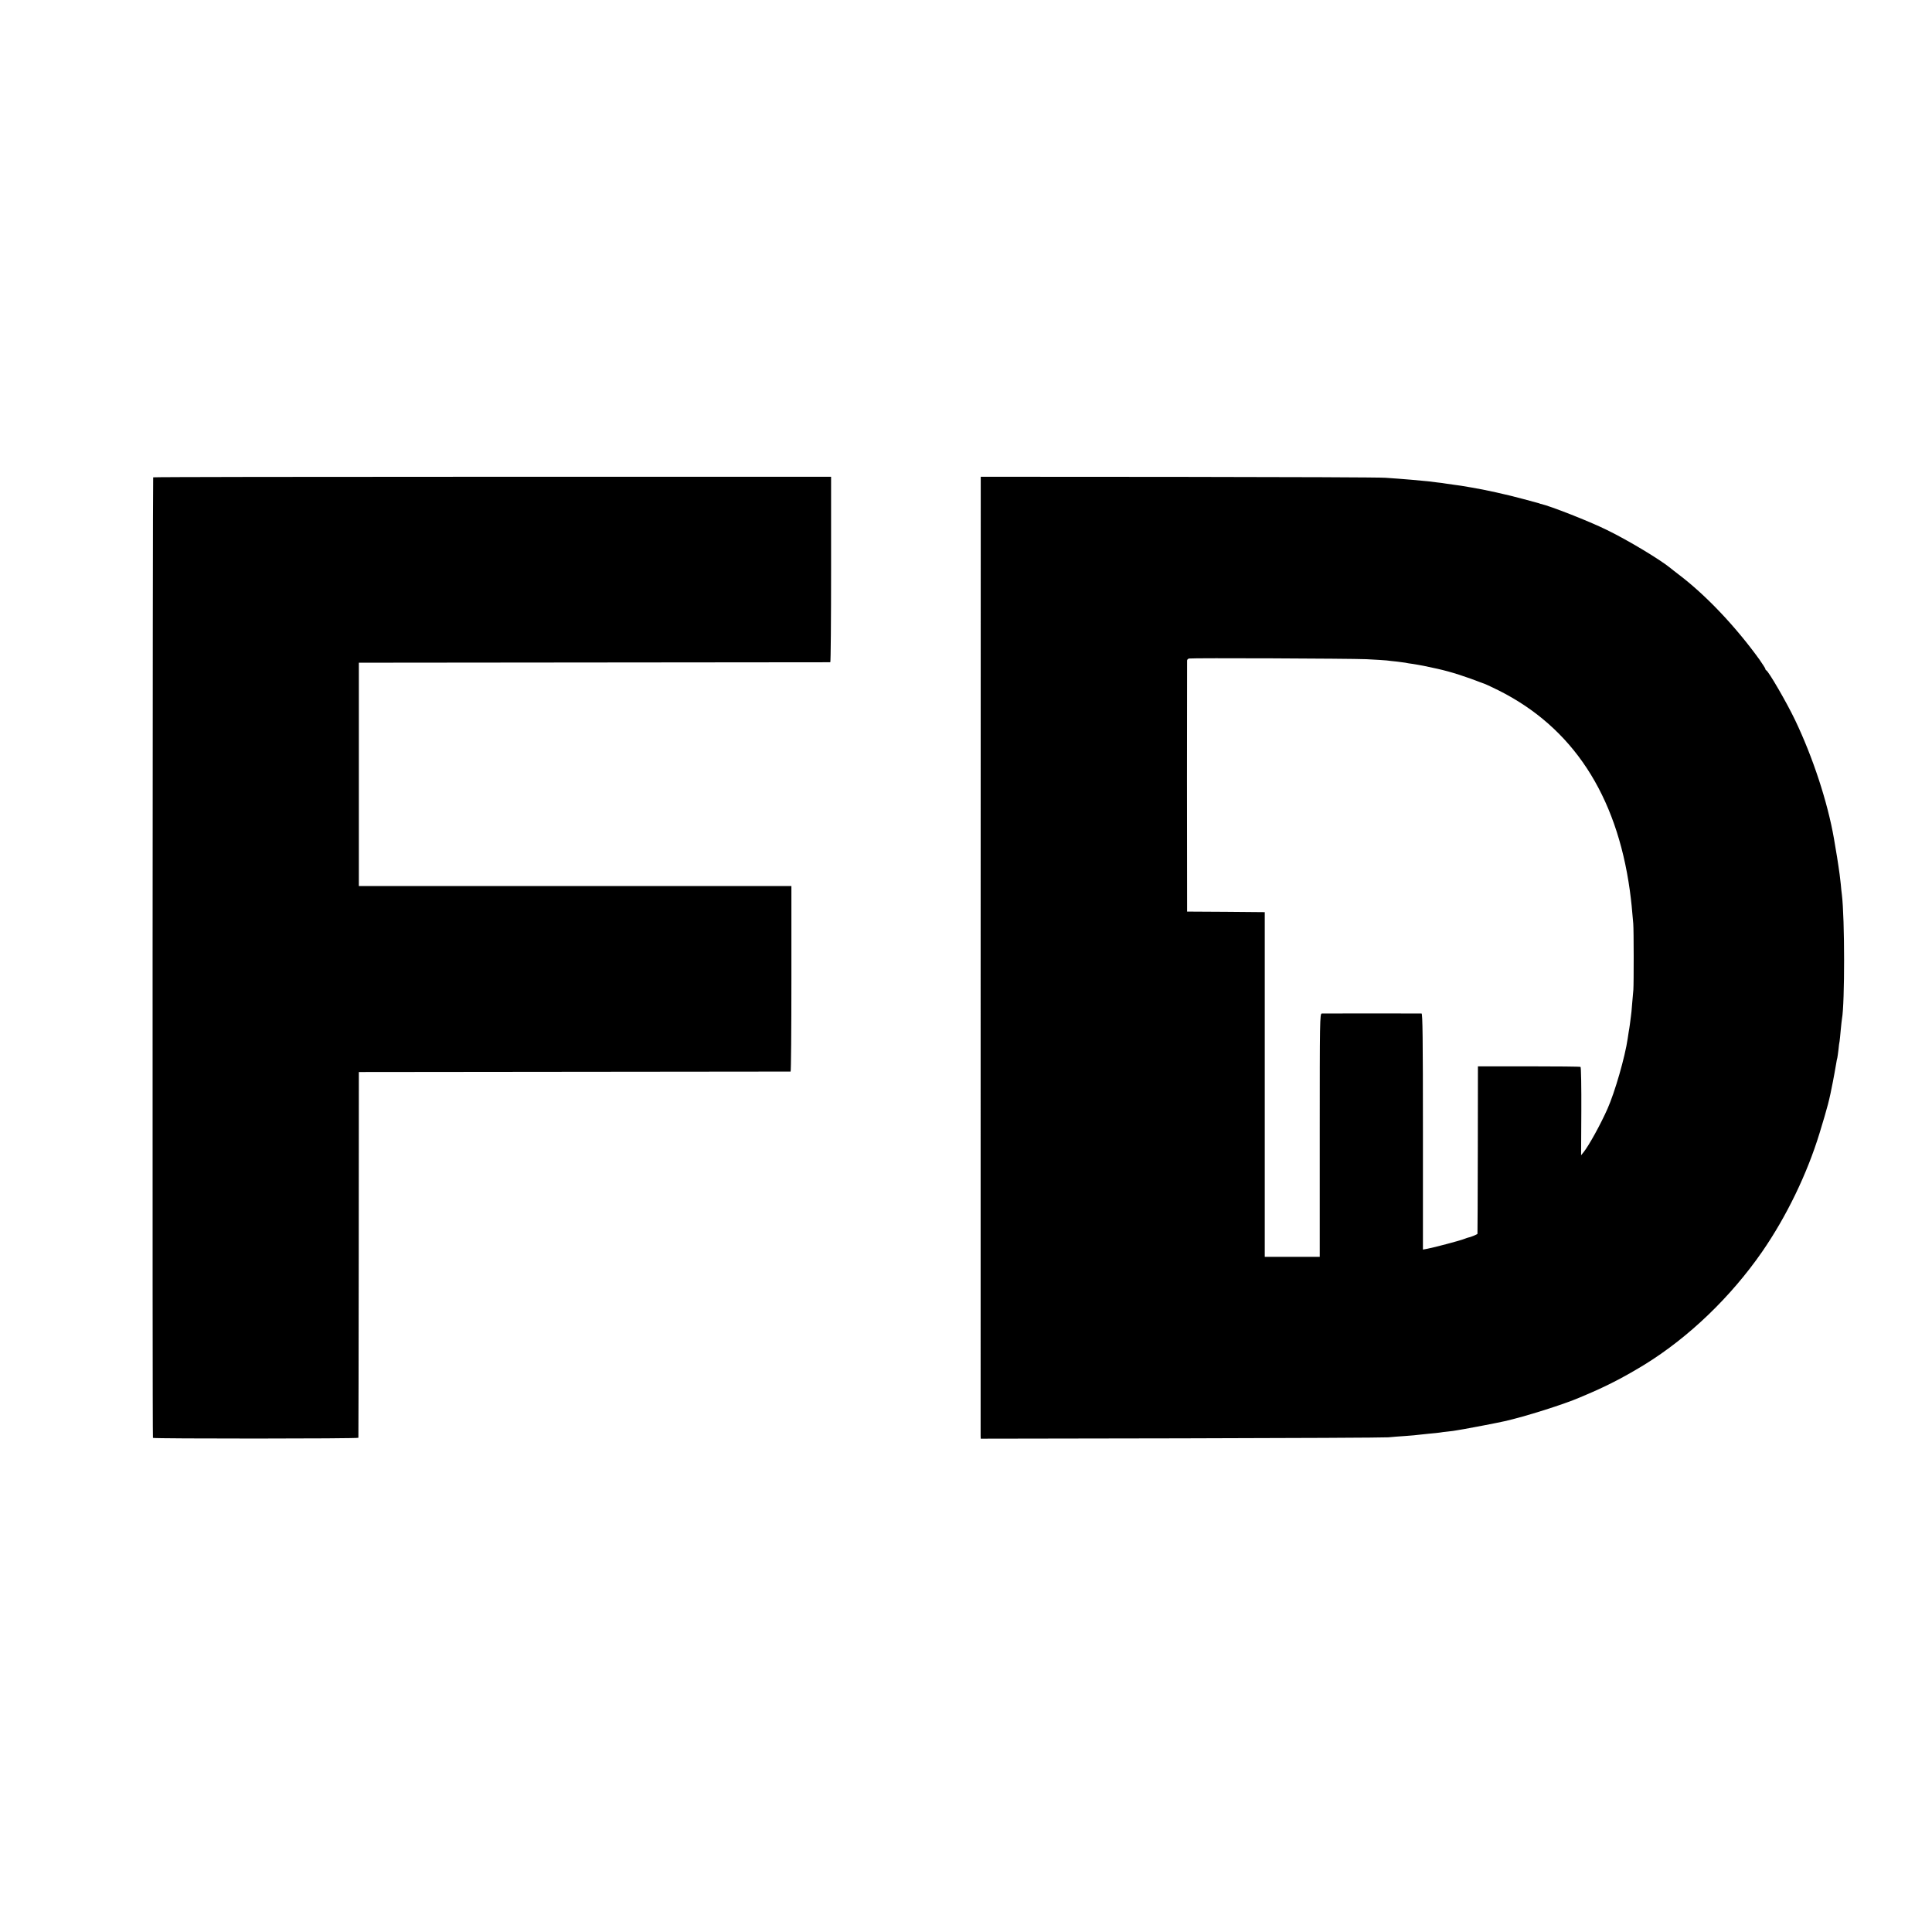
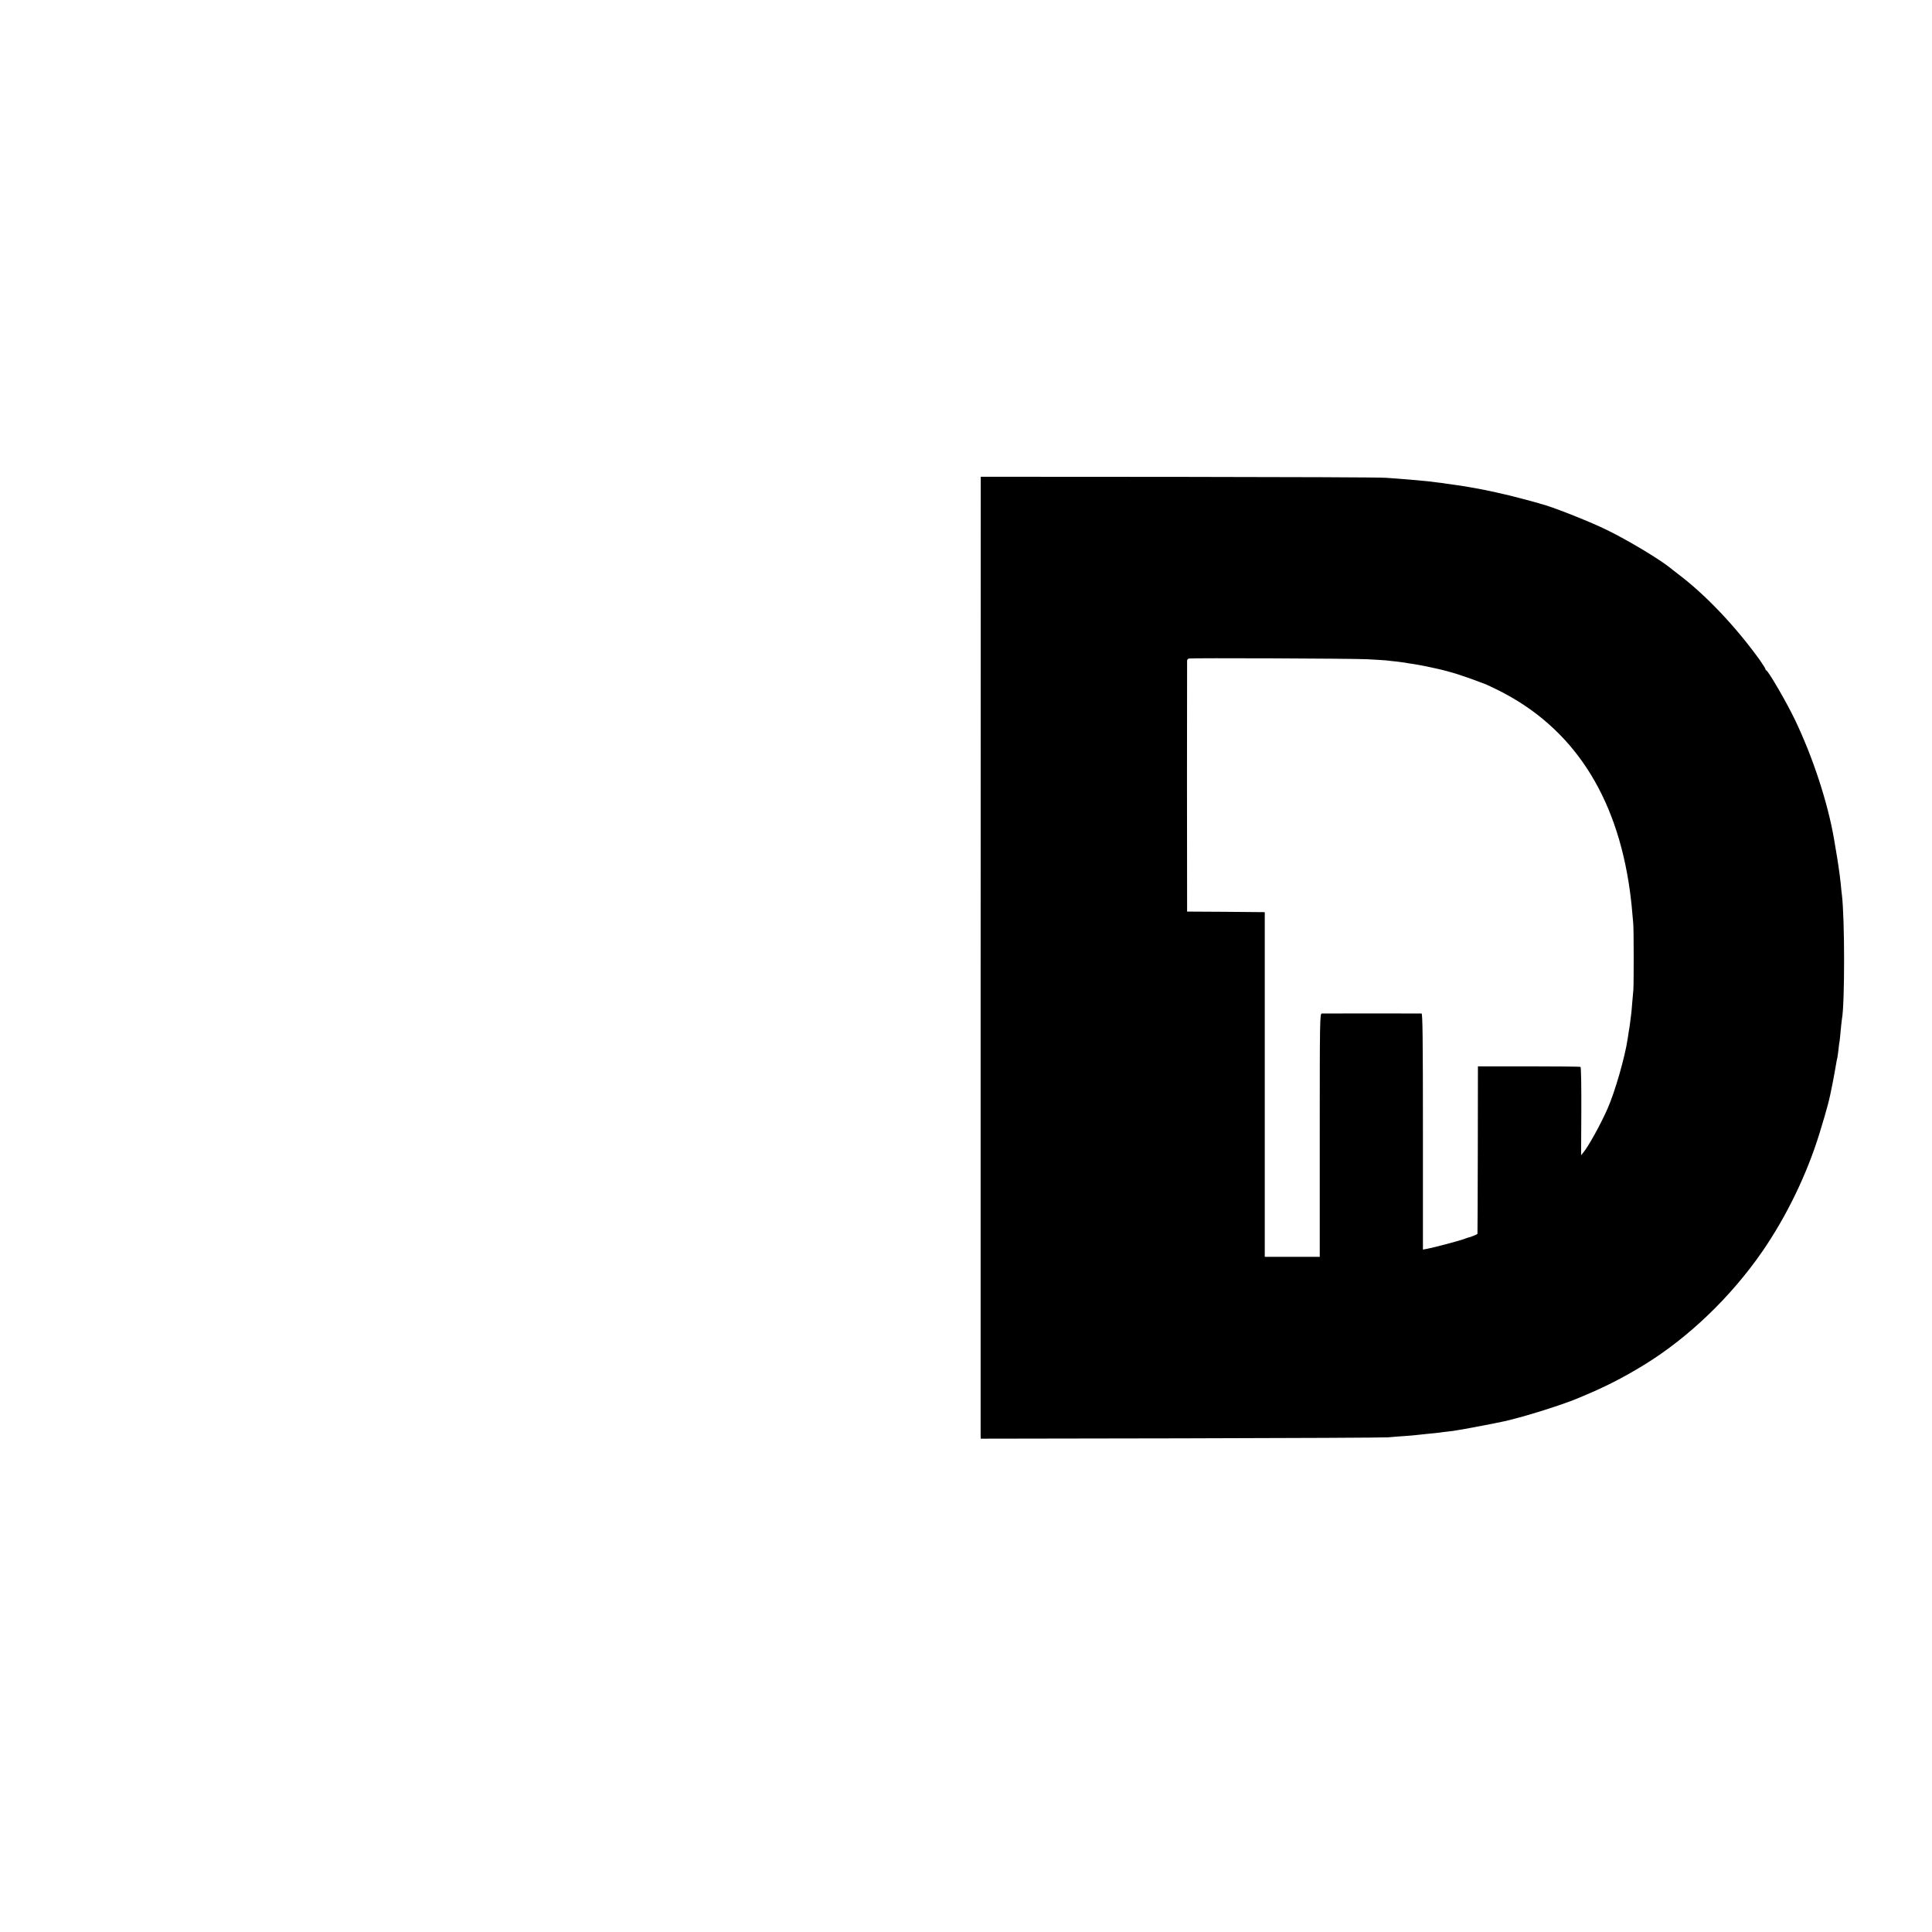
<svg xmlns="http://www.w3.org/2000/svg" version="1.0" width="1704pt" height="1704pt" viewBox="0 0 1704 1704" preserveAspectRatio="xMidYMid meet">
  <g transform="translate(0,1704) scale(0.1,-0.1)" fill="#000000" stroke="none">
-     <path d="M1351 12830 c-5 -4 -8 -8444 -2 -8472 1 -8 1811 -8 1812 1 1 3 2 731 3 1616 l1 1610 1900 2 c1045 1 1903 2 1908 2 4 1 7 369 7 819 l0 817 -1908 0 -1907 0 0 985 0 985 2075 2 c1141 1 2078 2 2083 2 4 1 7 369 7 819 l0 817 -2986 0 c-1642 0 -2989 -2 -2993 -5z" />
    <path d="M8650 12680 c-1 -211 -1 -8279 -1 -8307 l1 -22 1768 3 c972 2 1794 6 1827 9 33 3 102 9 154 12 52 4 102 8 110 10 9 1 52 6 95 10 43 4 86 8 96 10 9 2 41 6 71 9 30 3 65 8 79 11 13 2 42 7 65 11 33 5 304 57 355 69 179 40 527 150 665 210 17 7 64 27 105 45 158 69 301 144 469 247 388 240 758 596 1033 993 214 310 395 683 506 1045 72 236 86 289 118 455 2 14 9 48 14 75 5 28 12 66 15 85 3 19 7 42 10 50 2 8 6 40 10 71 3 31 7 66 10 76 2 11 6 56 10 99 4 43 9 88 11 99 25 136 25 883 -1 1095 -3 19 -7 62 -10 95 -4 33 -8 71 -10 85 -2 14 -7 45 -10 70 -5 39 -14 91 -40 245 -55 317 -185 715 -343 1045 -72 151 -233 429 -254 438 -5 2 -8 8 -8 13 0 5 -24 41 -52 82 -212 293 -471 567 -715 752 -32 24 -63 49 -69 54 -88 73 -376 247 -564 338 -154 76 -504 213 -582 229 -5 1 -9 2 -10 4 -2 1 -10 3 -18 5 -8 2 -67 18 -130 35 -131 36 -339 82 -450 100 -41 7 -84 14 -95 16 -11 2 -40 6 -65 9 -25 3 -56 8 -70 10 -14 3 -47 7 -75 10 -27 3 -63 8 -80 10 -42 5 -238 22 -375 31 -47 4 -869 7 -1827 8 l-1743 1 0 -155z m3400 -1454 c80 -4 161 -9 180 -11 19 -3 60 -7 90 -10 30 -4 64 -8 75 -10 11 -3 38 -7 60 -10 71 -11 128 -22 225 -44 123 -28 236 -64 415 -133 17 -6 71 -32 120 -56 653 -326 1043 -920 1160 -1767 13 -98 19 -157 30 -290 5 -56 5 -530 1 -585 -2 -25 -7 -81 -11 -125 -3 -44 -8 -95 -11 -112 -2 -18 -6 -50 -9 -70 -3 -21 -7 -49 -10 -63 -2 -14 -6 -41 -9 -60 -23 -160 -113 -473 -178 -619 -61 -138 -165 -326 -211 -383 l-22 -27 2 387 c1 213 -2 389 -7 392 -5 3 -210 5 -457 5 l-448 0 -1 -735 c-1 -404 -2 -738 -3 -742 -1 -5 -64 -31 -81 -33 -3 0 -18 -6 -35 -12 -34 -14 -271 -77 -327 -87 l-38 -7 0 1041 c0 825 -3 1040 -12 1041 -17 1 -857 1 -880 0 -17 -1 -18 -59 -18 -1074 l0 -1072 -242 0 -243 0 0 1520 0 1520 -342 3 -343 2 0 70 c0 39 -1 534 -1 1100 0 567 1 1036 1 1044 0 8 8 16 17 18 31 6 1417 0 1563 -6z" />
  </g>
</svg>